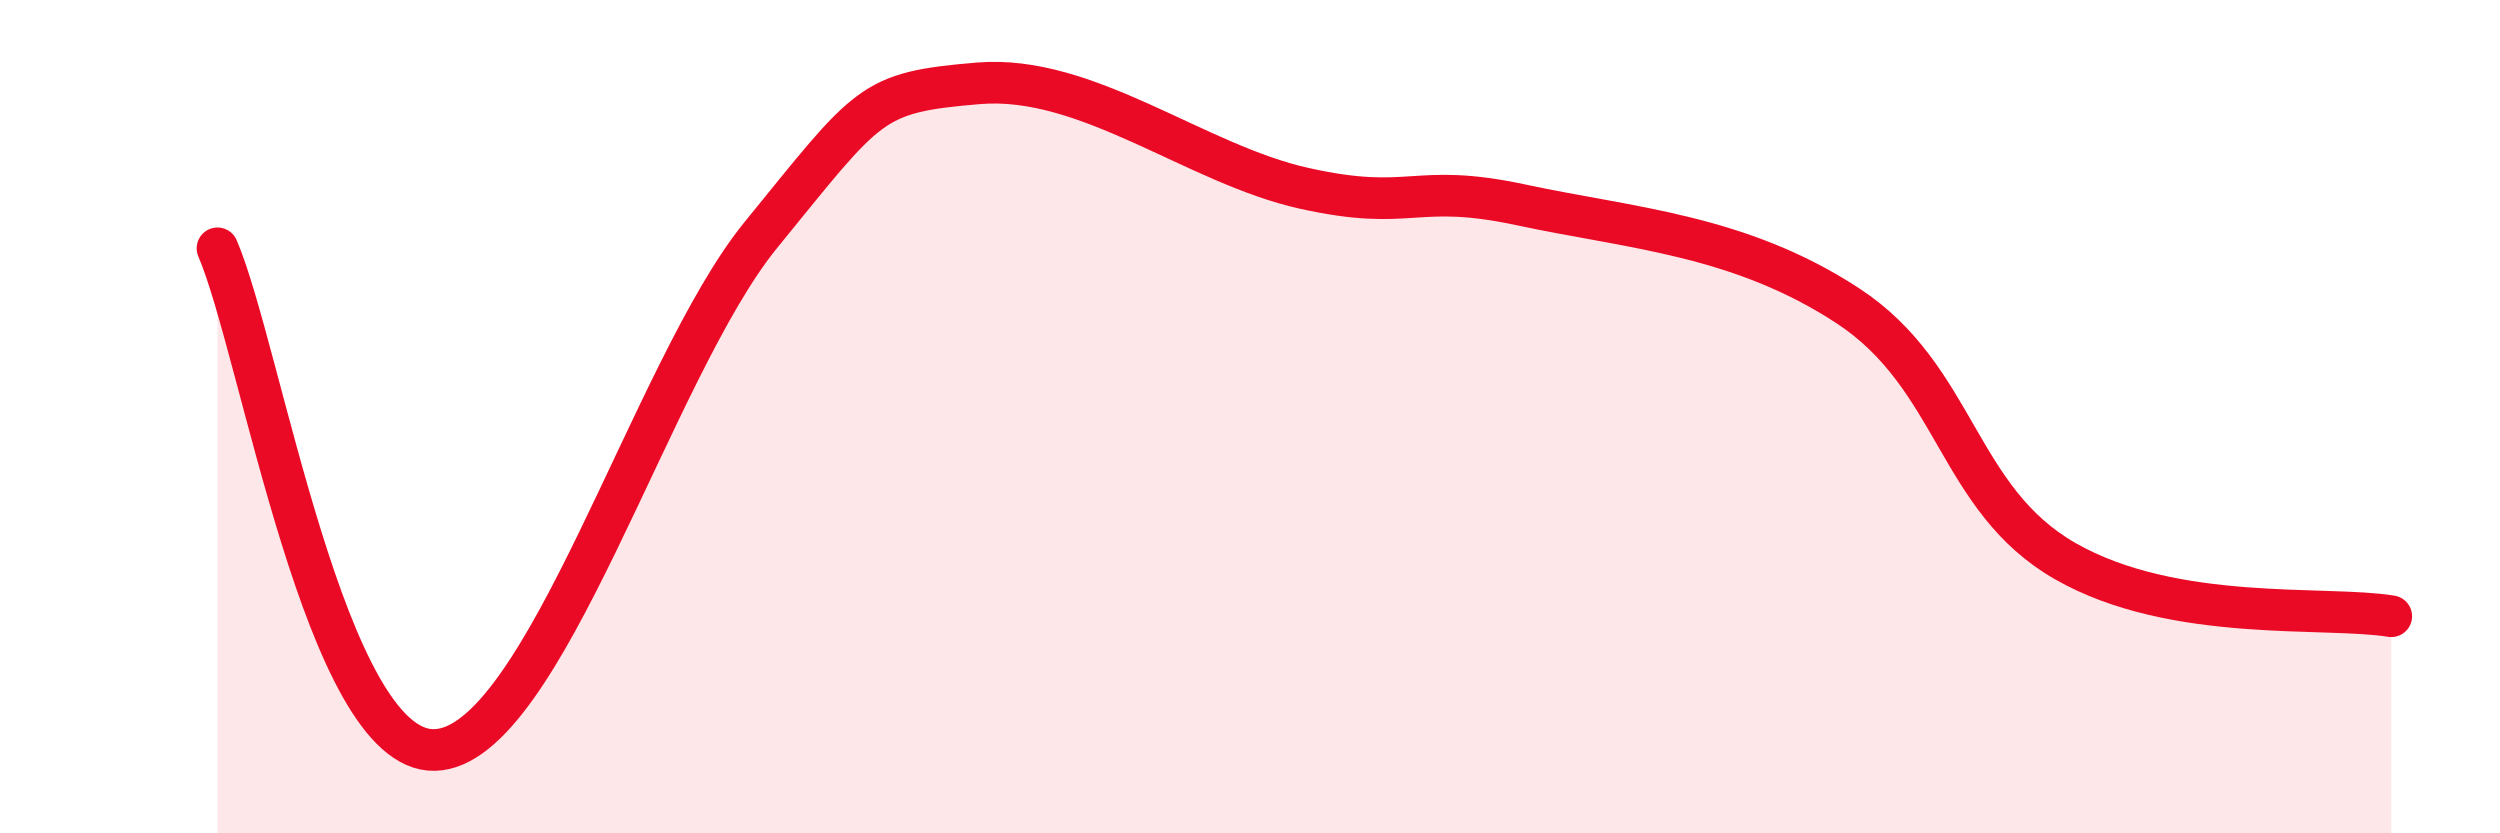
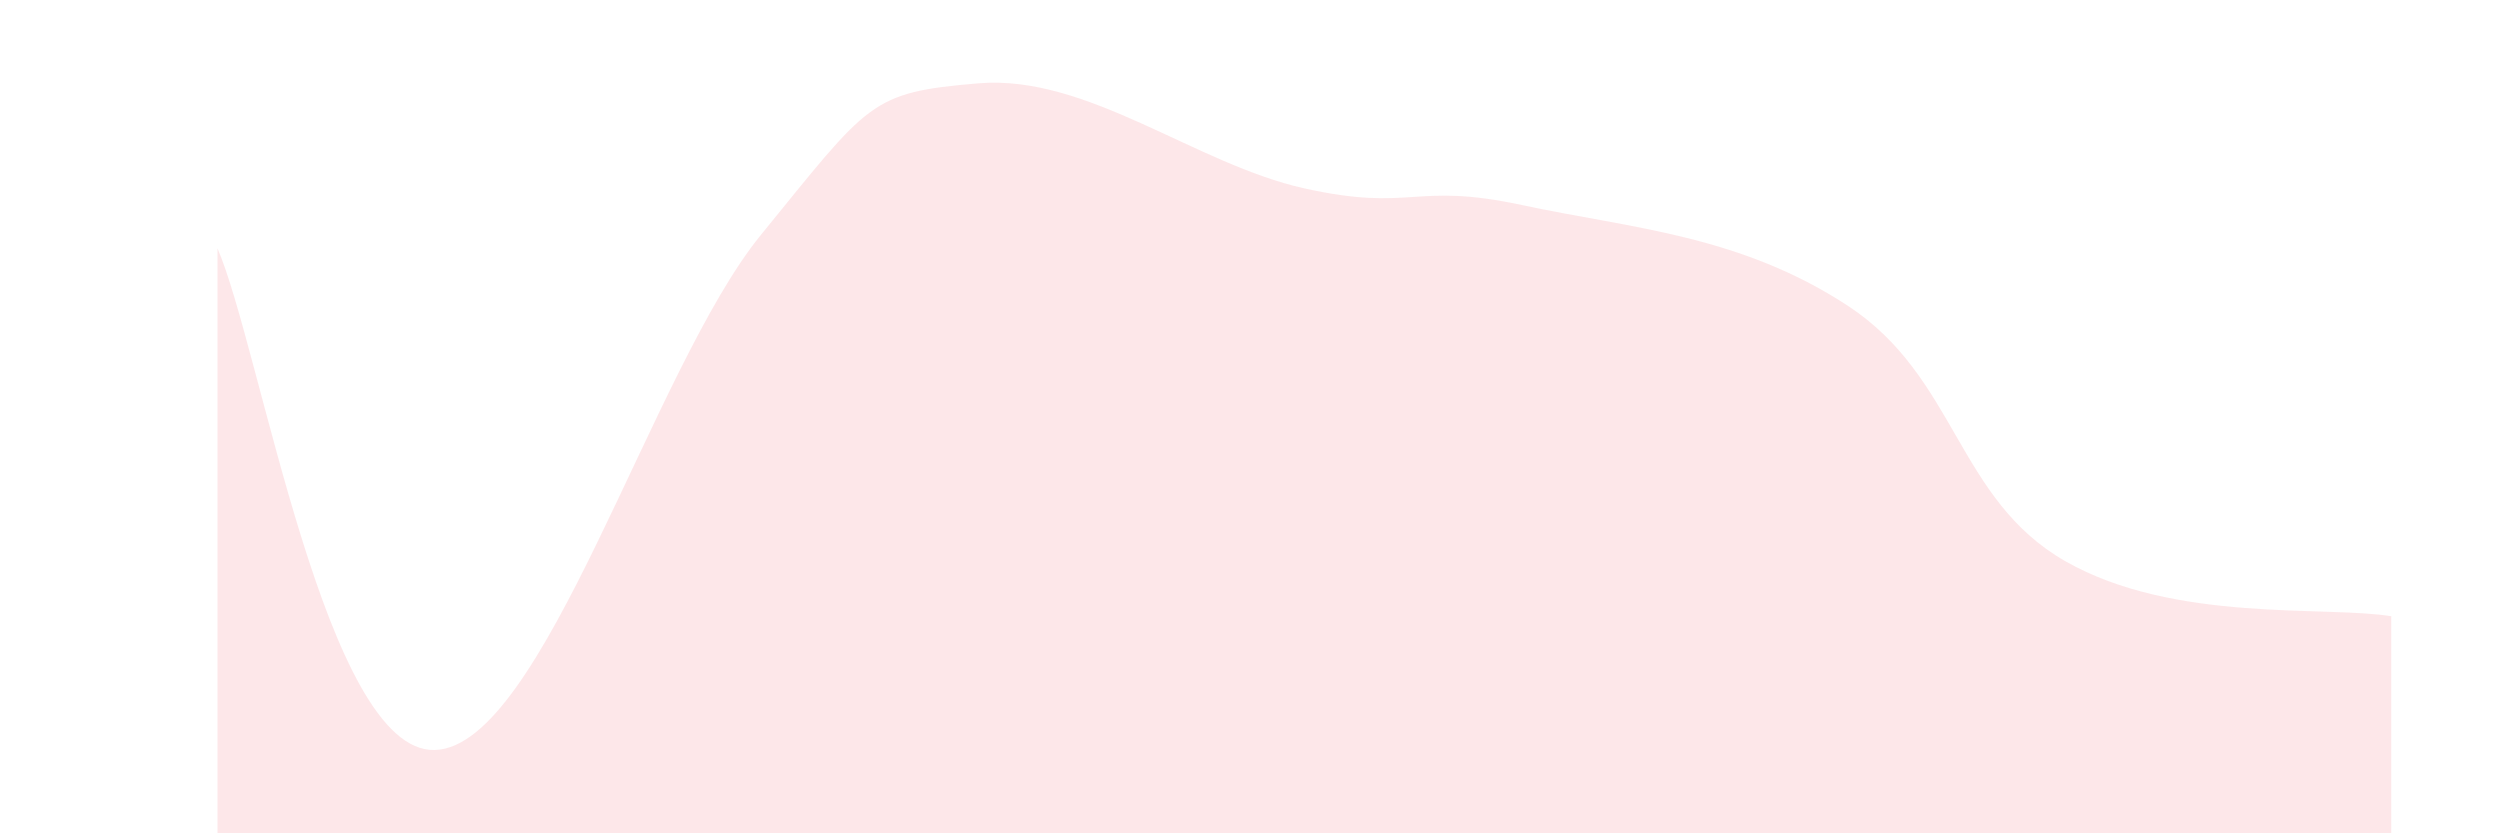
<svg xmlns="http://www.w3.org/2000/svg" width="60" height="20" viewBox="0 0 60 20">
  <path d="M 5.22,5.96 C 6.26,8.37 7.82,18.06 10.43,18 C 13.04,17.94 15.65,8.84 18.26,5.64 C 20.87,2.44 20.87,2.22 23.48,2 C 26.09,1.78 28.69,3.94 31.3,4.52 C 33.91,5.1 33.91,4.36 36.52,4.92 C 39.13,5.48 41.74,5.63 44.35,7.34 C 46.96,9.05 46.96,11.98 49.57,13.47 C 52.18,14.96 55.83,14.53 57.39,14.79L57.39 20L5.22 20Z" fill="#EB0A25" opacity="0.1" stroke-linecap="round" stroke-linejoin="round" />
-   <path d="M 5.22,5.96 C 6.26,8.37 7.82,18.06 10.43,18 C 13.04,17.94 15.65,8.84 18.26,5.64 C 20.87,2.44 20.87,2.22 23.48,2 C 26.09,1.78 28.69,3.94 31.3,4.52 C 33.91,5.1 33.91,4.36 36.52,4.92 C 39.13,5.48 41.74,5.63 44.35,7.34 C 46.96,9.05 46.96,11.98 49.57,13.47 C 52.18,14.96 55.83,14.53 57.39,14.79" stroke="#EB0A25" stroke-width="1" fill="none" stroke-linecap="round" stroke-linejoin="round" />
</svg>